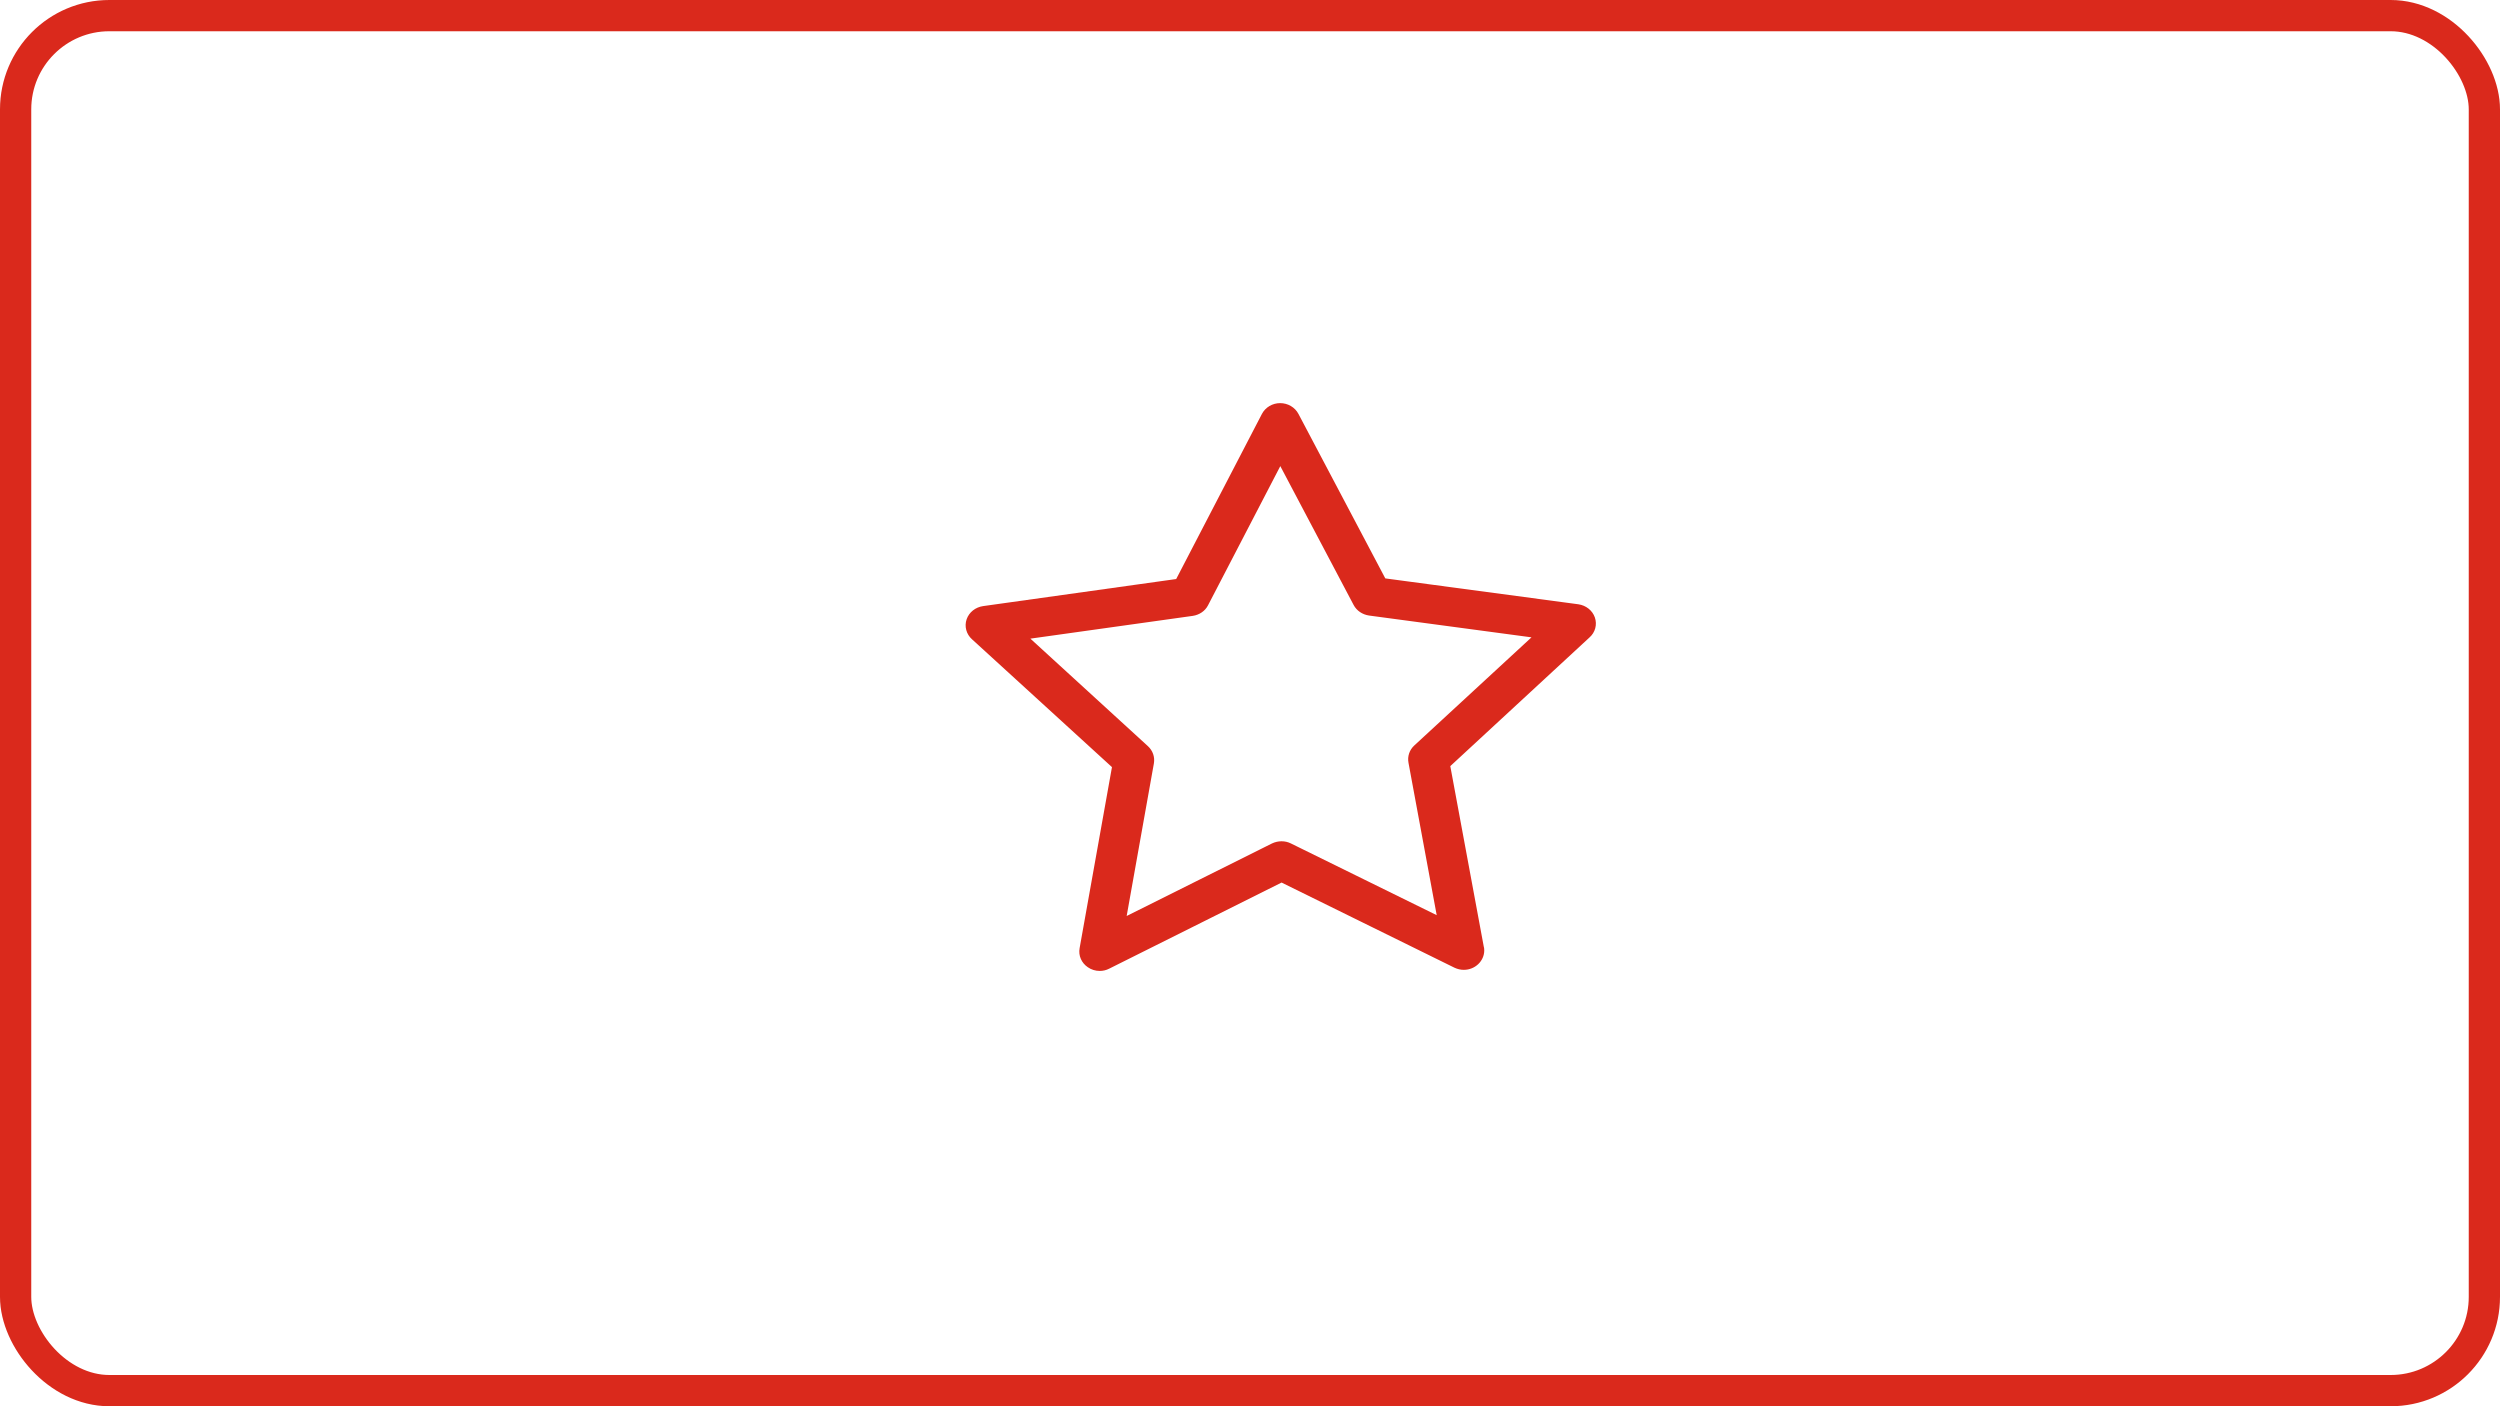
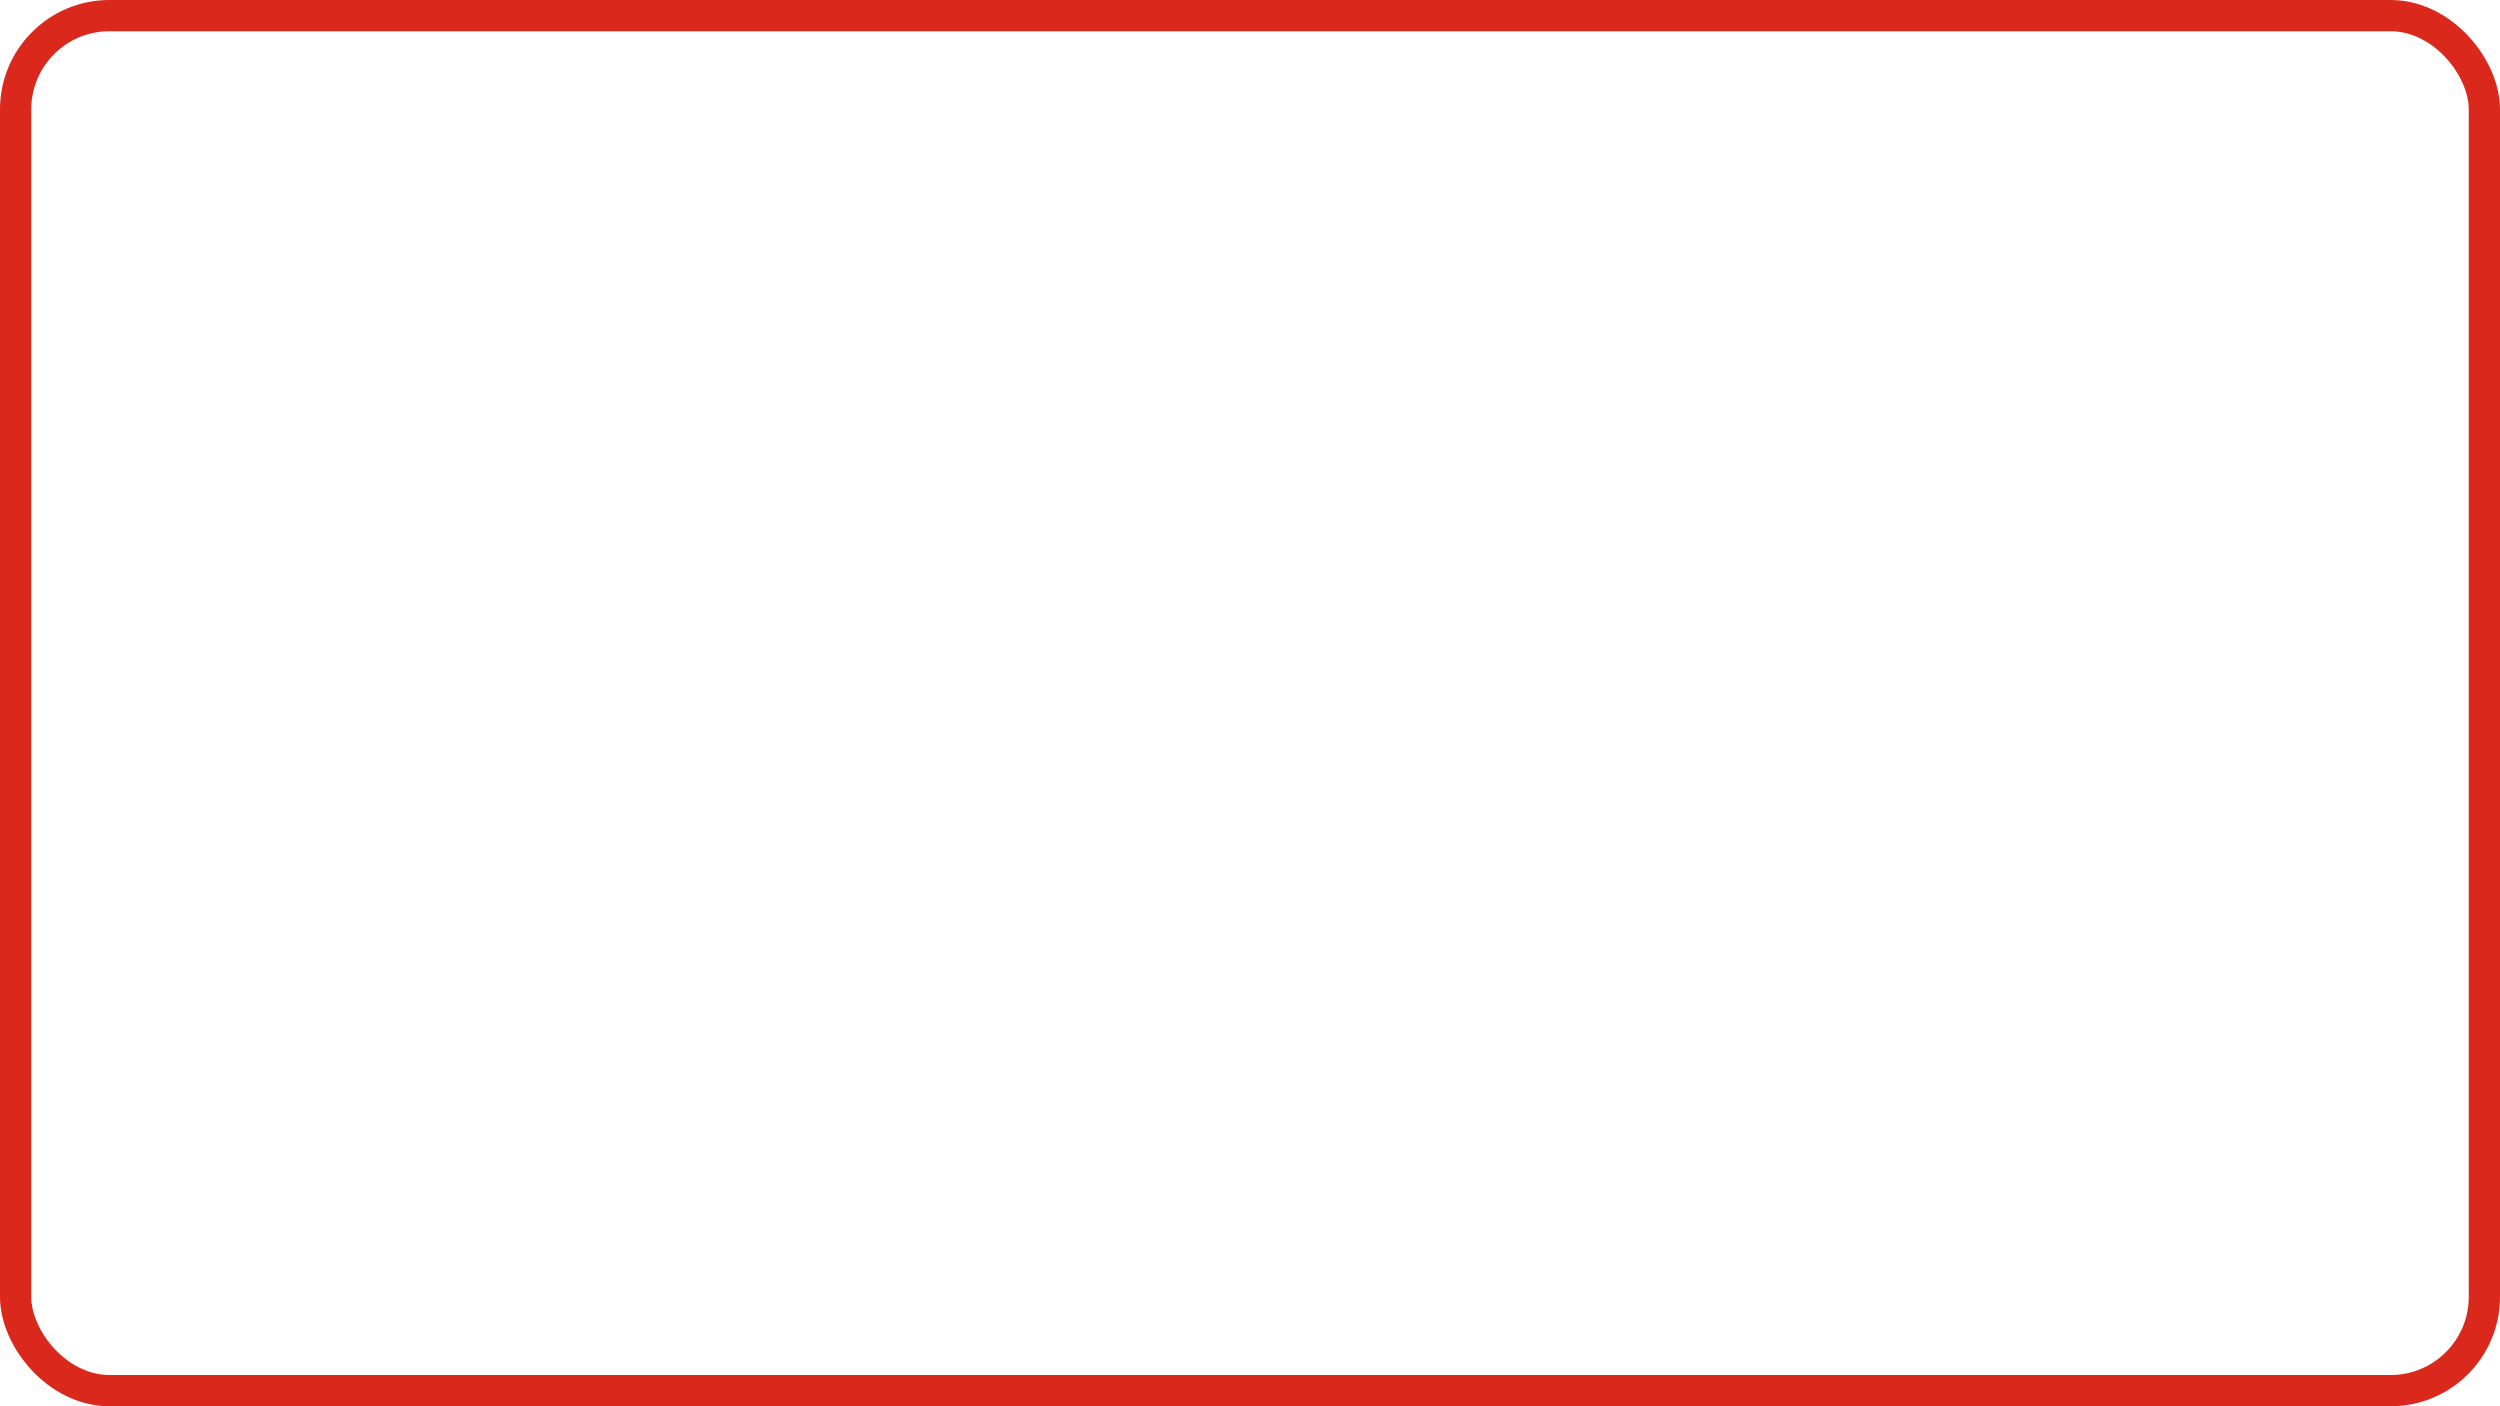
<svg xmlns="http://www.w3.org/2000/svg" width="80px" height="45px" viewBox="0 0 80 45" version="1.1">
  <title>1542E9FD-56A6-4C3A-A9F7-693E7BB7D949</title>
  <desc>Created with sketchtool.</desc>
  <g id="Ürün-Detay" stroke="none" stroke-width="1" fill="none" fill-rule="evenodd">
    <g transform="translate(-1470, -669)" fill-rule="nonzero" id="Group-4" stroke="#DA291C">
      <g transform="translate(1470, 669)">
        <rect id="Rectangle-Copy-37" x="0.5" y="0.5" width="79" height="44" rx="3" />
        <g id="126482" transform="translate(31, 13)" fill="#DA291C" stroke-width="0.2">
-           <path d="M19.941,6.791 C19.875,6.602 19.703,6.467 19.494,6.436 L13.265,5.601 L10.461,0.29 C10.367,0.112 10.174,0 9.965,0 L9.965,0 C9.756,0 9.564,0.112 9.469,0.294 L6.703,5.621 L0.474,6.494 C0.265,6.524 0.092,6.66 0.027,6.849 C-0.039,7.038 0.019,7.247 0.17,7.382 L4.691,11.511 L3.646,17.359 C3.609,17.556 3.695,17.753 3.867,17.869 C3.961,17.935 4.076,17.97 4.191,17.97 C4.281,17.97 4.367,17.95 4.449,17.908 L10.01,15.13 L15.588,17.877 C15.67,17.915 15.756,17.935 15.842,17.935 L15.842,17.935 C16.146,17.935 16.396,17.699 16.396,17.413 C16.396,17.371 16.392,17.332 16.379,17.294 L15.301,11.48 L19.793,7.328 C19.953,7.189 20.006,6.98 19.941,6.791 Z M14.326,10.928 C14.195,11.048 14.137,11.221 14.17,11.391 L15.109,16.463 L10.265,14.08 C10.105,13.999 9.912,14.003 9.748,14.08 L4.92,16.49 L5.826,11.411 C5.855,11.241 5.797,11.071 5.666,10.951 L1.748,7.367 L7.154,6.609 C7.334,6.582 7.49,6.478 7.568,6.324 L9.969,1.7 L12.404,6.312 C12.486,6.467 12.642,6.571 12.822,6.598 L18.232,7.324 L14.326,10.928 Z" id="Shape" />
-         </g>
+           </g>
      </g>
    </g>
  </g>
</svg>